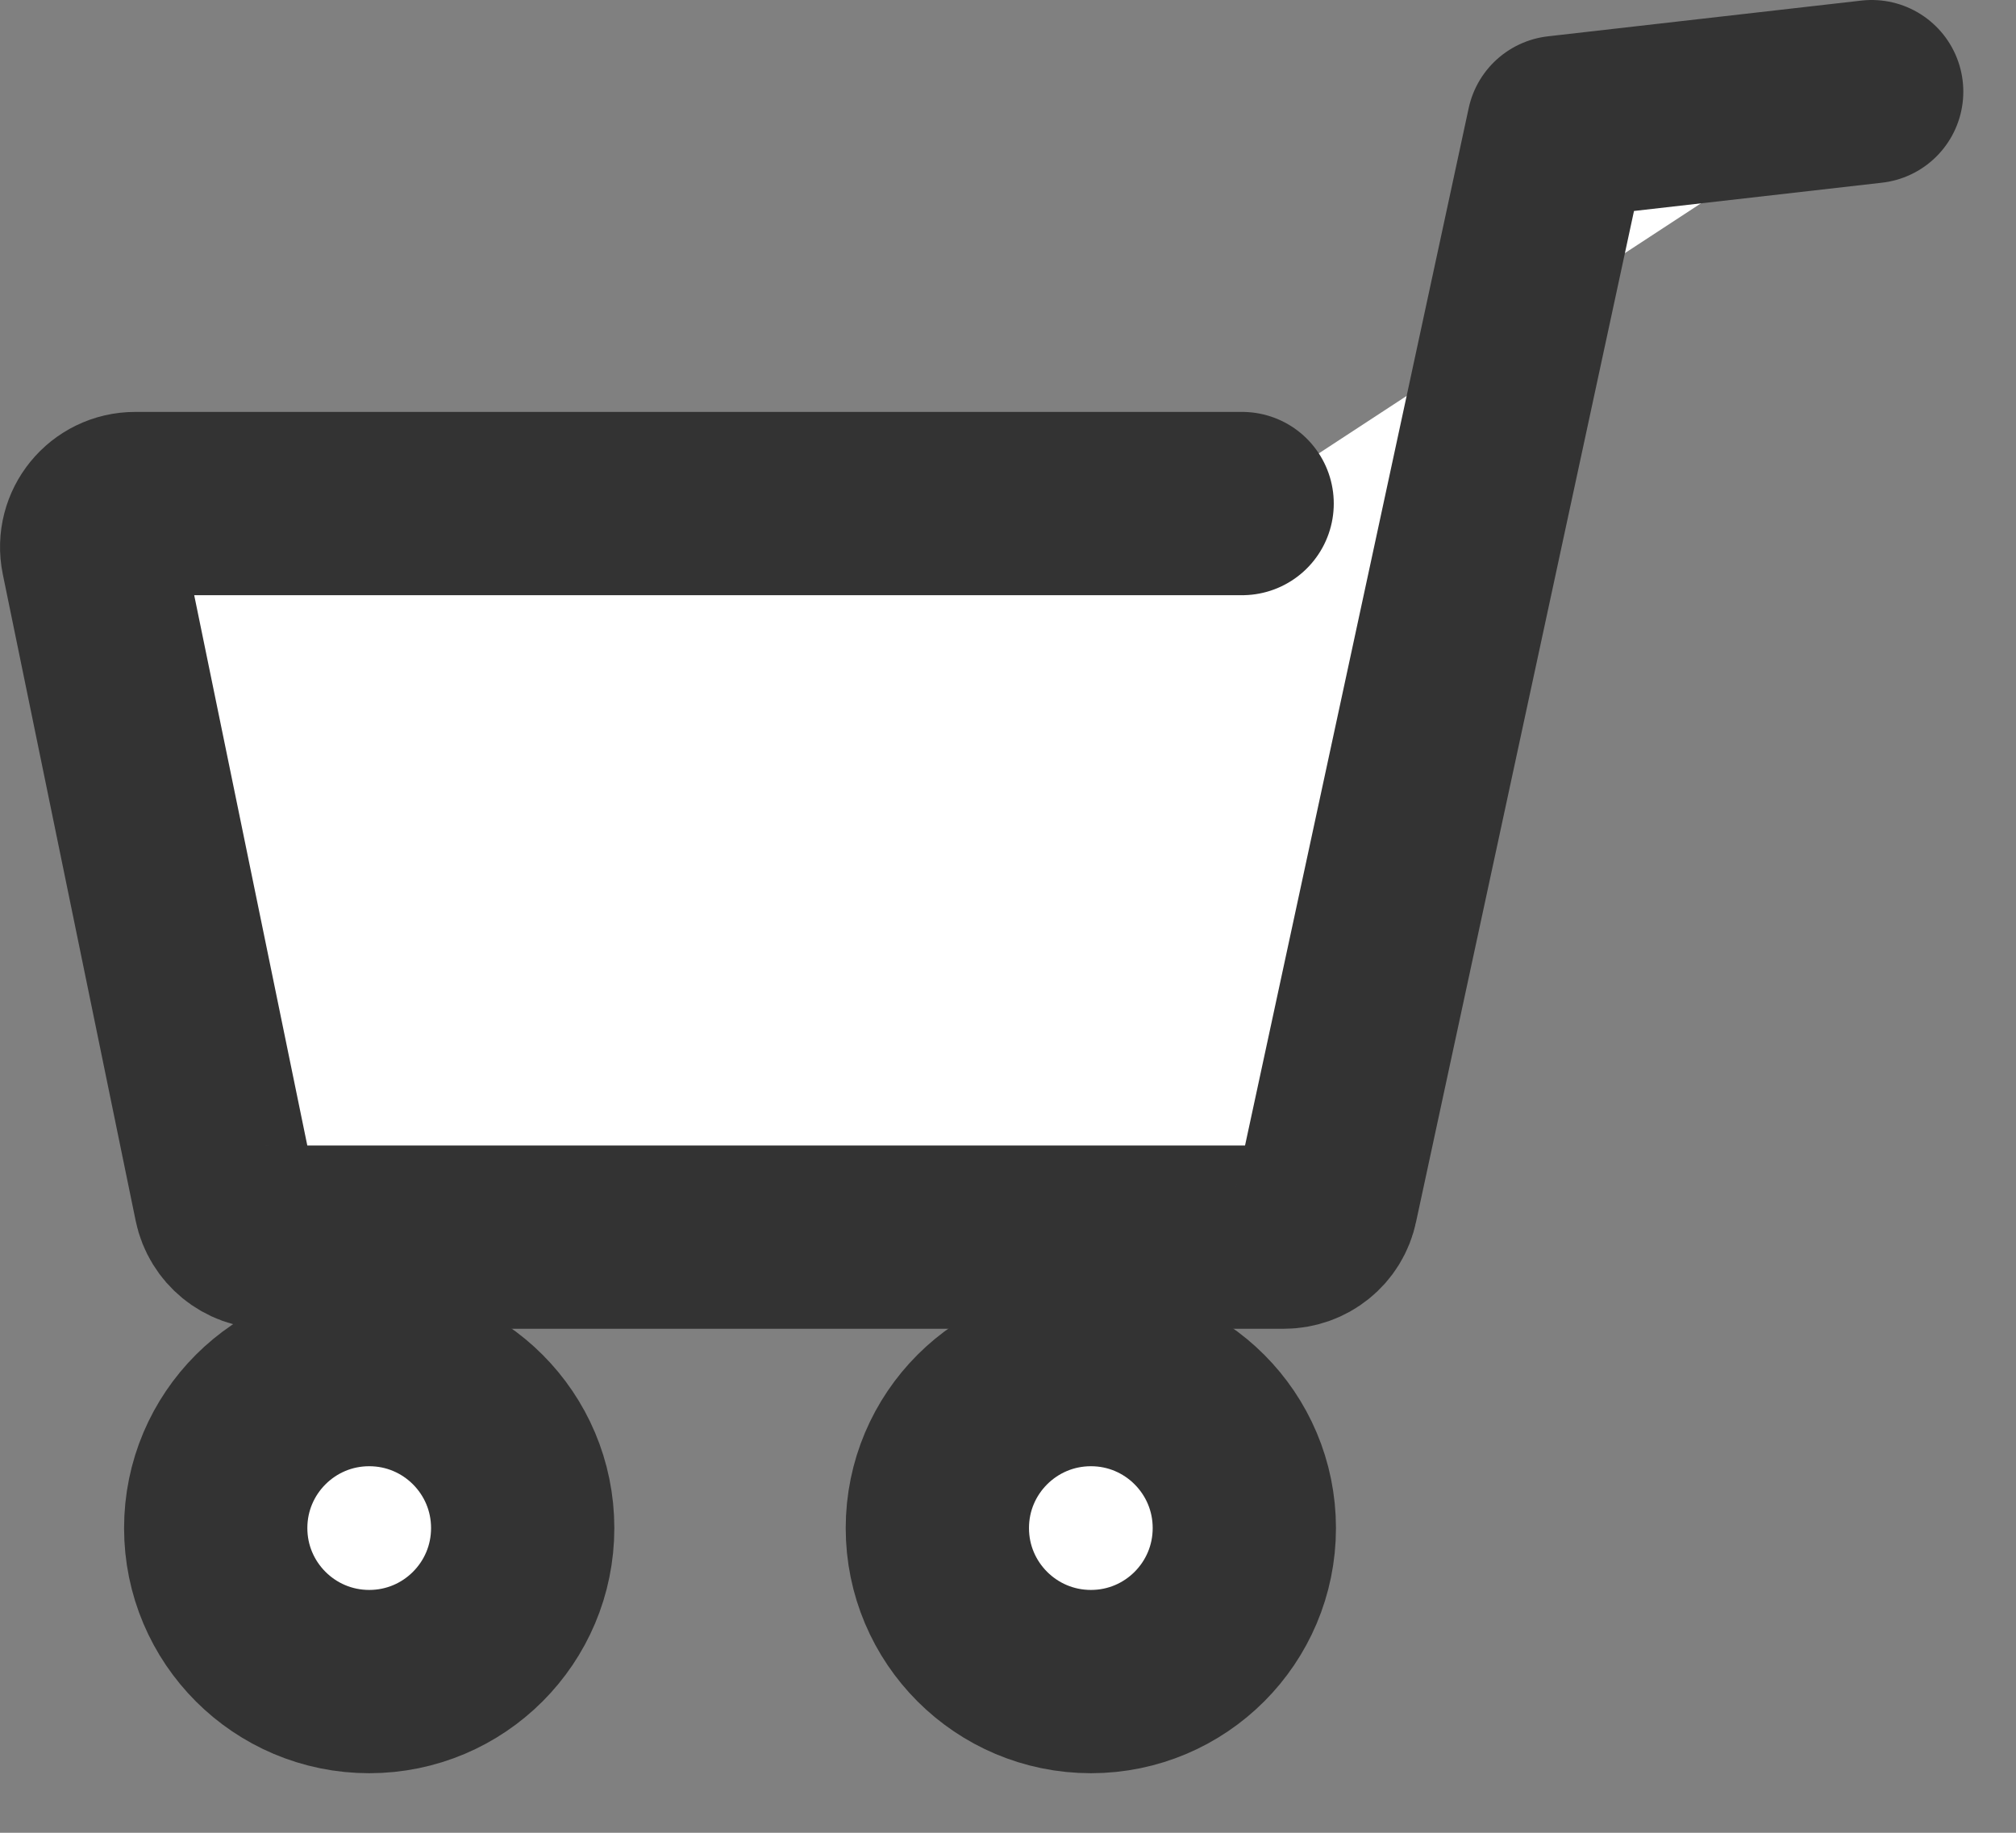
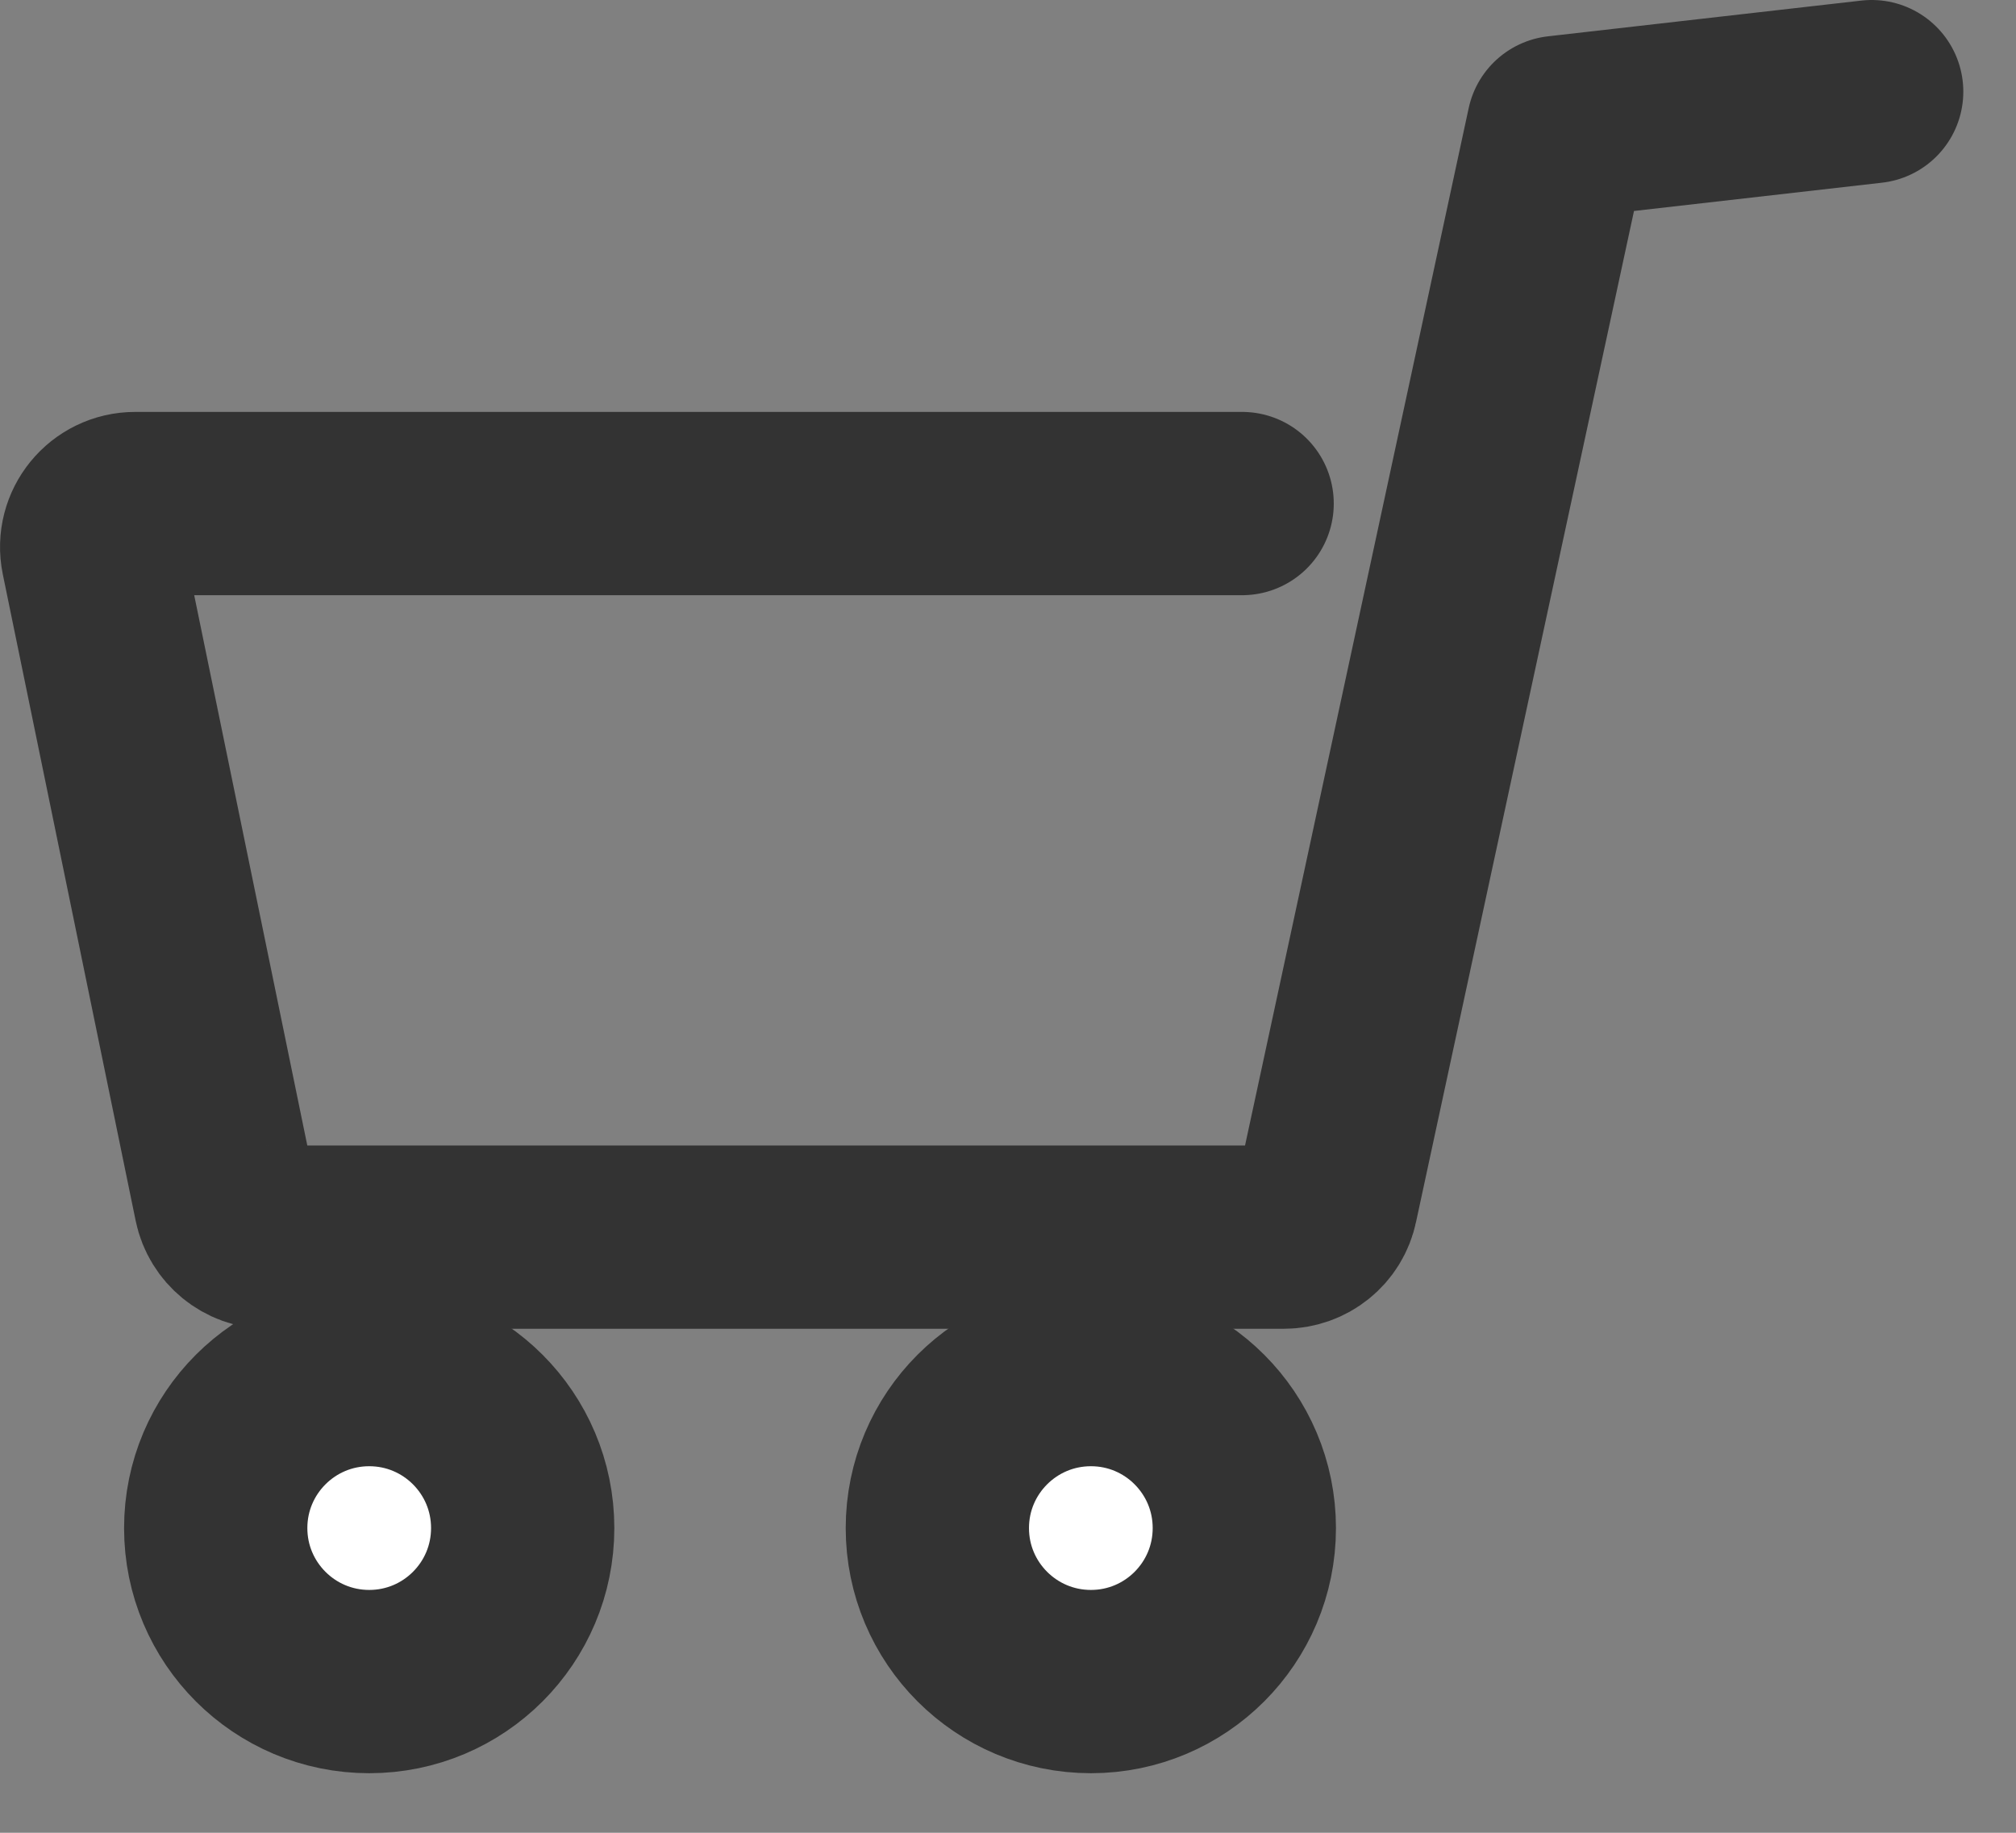
<svg xmlns="http://www.w3.org/2000/svg" width="22" height="20" viewBox="0 0 22 20" fill="none">
  <rect x="0" y="0" width="22" height="20" fill="#808080" stroke="none" />
-   <path d="M20.425 1L17.005 1.39L14.475 13.125C14.43 13.345 14.235 13.5 14.01 13.5H2.925C2.7 13.5 2.505 13.34 2.46 13.12L1.01 6.065C0.95 5.77 1.175 5.495 1.475 5.495H13.555" fill="white" />
  <path d="M20.425 1L17.005 1.39L14.475 13.125C14.43 13.345 14.235 13.5 14.01 13.5H2.925C2.7 13.5 2.505 13.34 2.46 13.12L1.01 6.065C0.95 5.77 1.175 5.495 1.475 5.495H13.555" stroke="#333333" stroke-width="2" stroke-linecap="round" stroke-linejoin="round" />
  <path d="M11.905 18.35C12.83 18.35 13.579 17.6 13.579 16.675C13.579 15.75 12.83 15 11.905 15C10.979 15 10.229 15.75 10.229 16.675C10.229 17.6 10.979 18.35 11.905 18.35Z" fill="white" stroke="#333333" stroke-width="2" />
  <path d="M4.029 18.35C4.955 18.35 5.704 17.6 5.704 16.675C5.704 15.75 4.955 15 4.029 15C3.104 15 2.354 15.75 2.354 16.675C2.354 17.6 3.104 18.35 4.029 18.35Z" fill="white" stroke="#333333" stroke-width="2" stroke-linecap="round" stroke-linejoin="round" />
</svg>